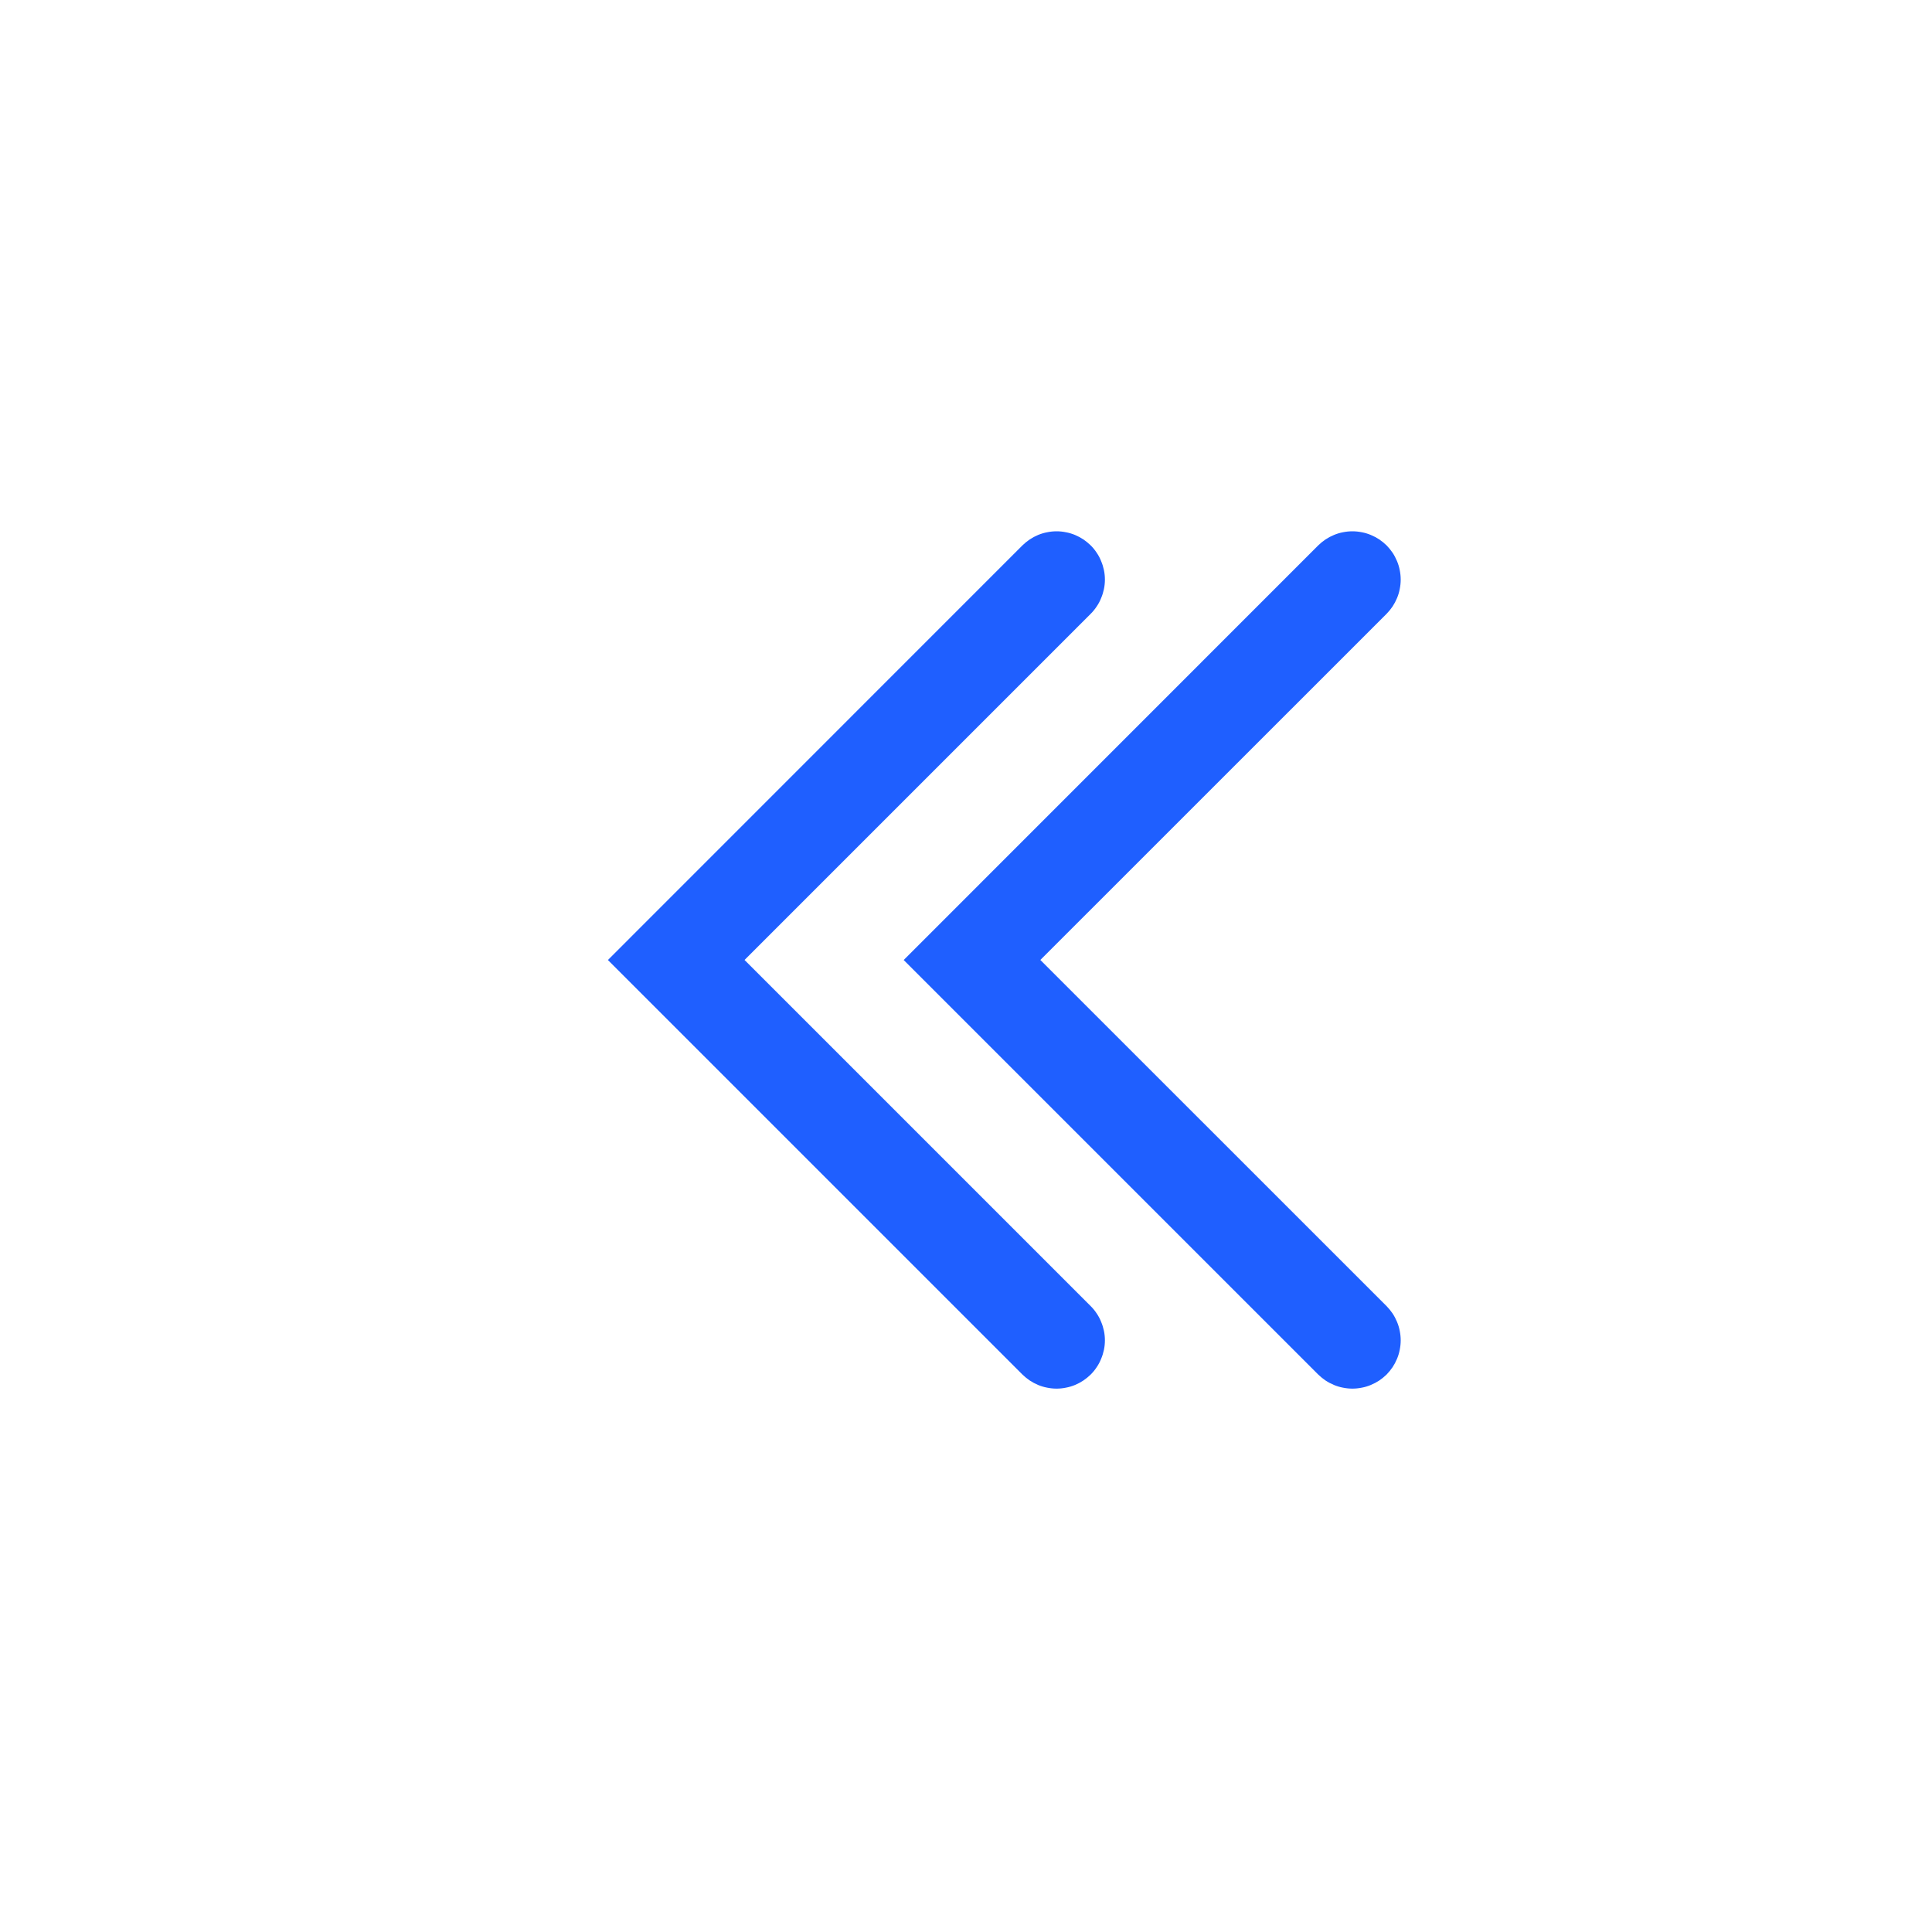
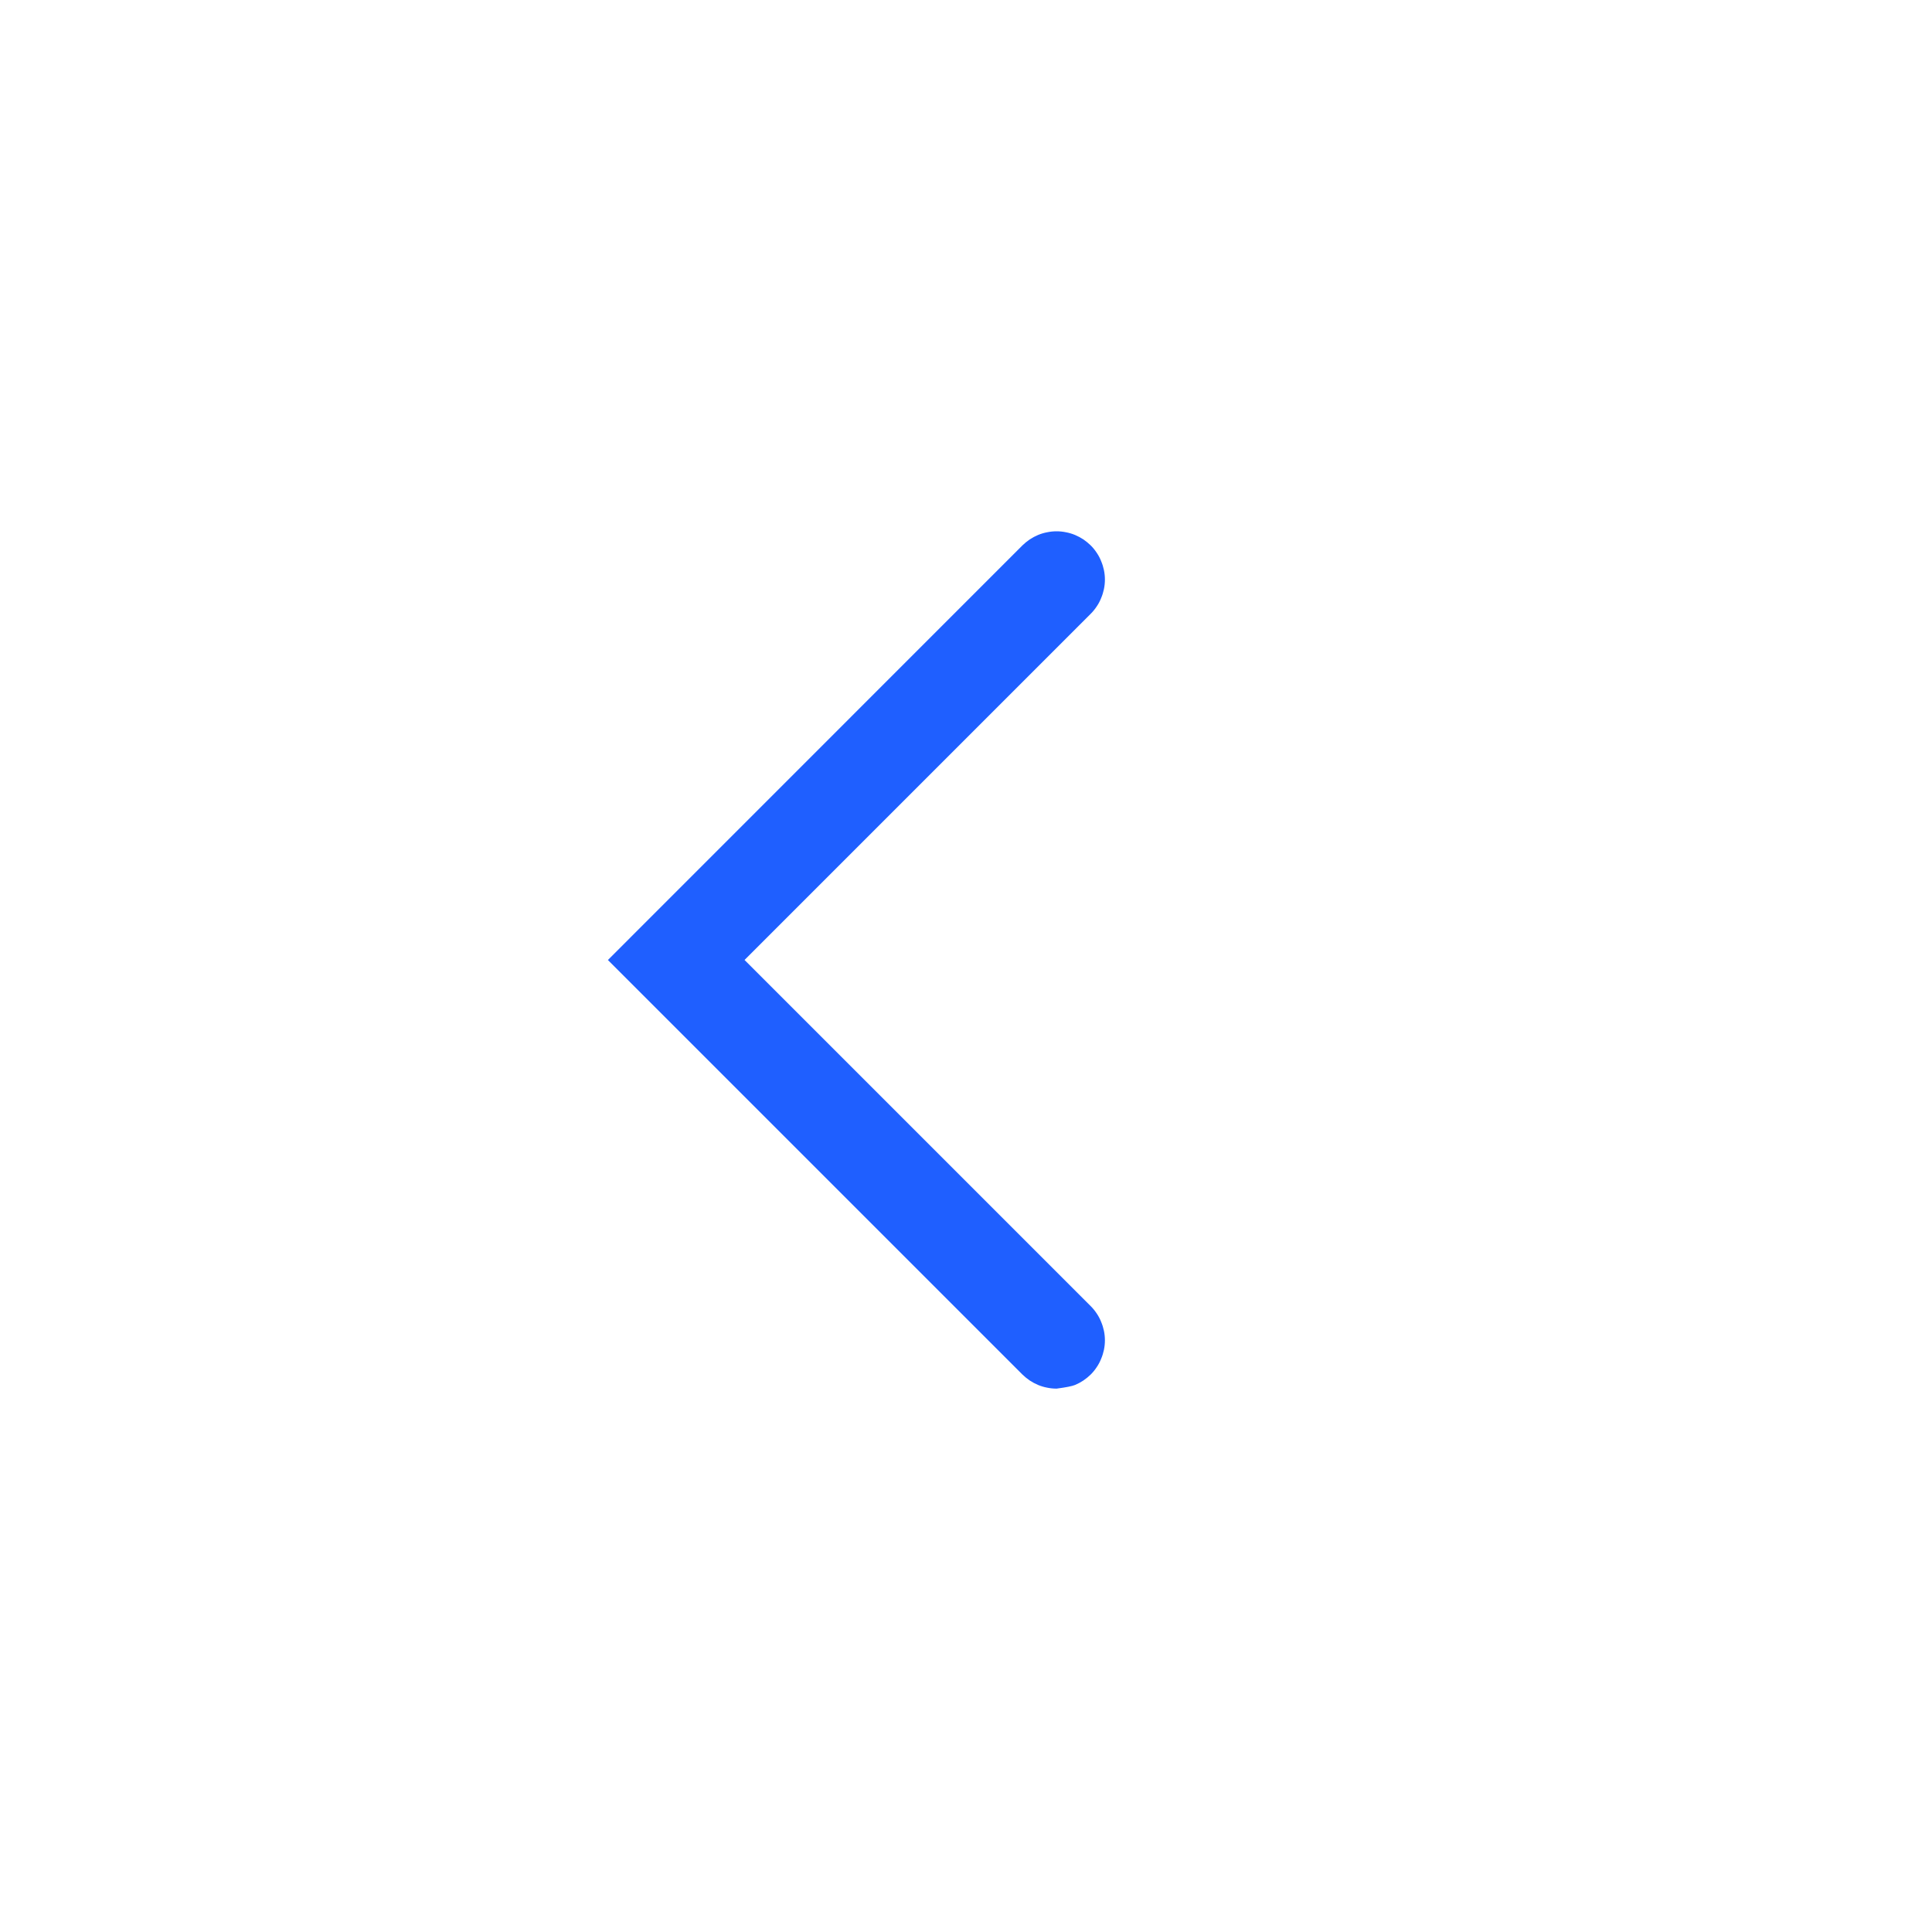
<svg xmlns="http://www.w3.org/2000/svg" fill="none" version="1.1" width="20" height="20" viewBox="0 0 20 20">
  <g style="mix-blend-mode:passthrough">
    <g>
      <g style="mix-blend-mode:passthrough">
        <g transform="matrix(-1,0,0,1,28,0)">
          <g style="mix-blend-mode:passthrough">
-             <path d="M16.709,13.521L20.646,9.584L21,9.938L20.646,10.291L16.709,6.354L17.416,5.646L21.707,9.938L17.416,14.229L16.709,13.521ZM17.562,13.875Q17.562,13.924,17.553,13.973Q17.543,14.021,17.524,14.066Q17.506,14.112,17.478,14.153Q17.451,14.194,17.416,14.229Q17.381,14.263,17.34,14.291Q17.299,14.318,17.254,14.337Q17.208,14.356,17.16,14.365Q17.112,14.375,17.062,14.375Q17.013,14.375,16.965,14.365Q16.917,14.356,16.871,14.337Q16.826,14.318,16.785,14.291Q16.744,14.263,16.709,14.229Q16.674,14.194,16.647,14.153Q16.619,14.112,16.601,14.066Q16.582,14.021,16.572,13.973Q16.562,13.924,16.562,13.875Q16.562,13.826,16.572,13.777Q16.582,13.729,16.601,13.684Q16.619,13.638,16.647,13.597Q16.674,13.556,16.709,13.521Q16.744,13.487,16.785,13.459Q16.826,13.432,16.871,13.413Q16.917,13.394,16.965,13.385Q17.013,13.375,17.062,13.375Q17.112,13.375,17.16,13.385Q17.208,13.394,17.254,13.413Q17.299,13.432,17.34,13.459Q17.381,13.487,17.416,13.521Q17.451,13.556,17.478,13.597Q17.506,13.638,17.524,13.684Q17.543,13.729,17.553,13.777Q17.562,13.826,17.562,13.875ZM17.562,6Q17.562,6.049,17.553,6.098Q17.543,6.146,17.524,6.191Q17.506,6.237,17.478,6.278Q17.451,6.319,17.416,6.354Q17.381,6.388,17.34,6.416Q17.299,6.443,17.254,6.462Q17.208,6.481,17.16,6.49Q17.112,6.5,17.062,6.5Q17.013,6.5,16.965,6.49Q16.917,6.481,16.871,6.462Q16.826,6.443,16.785,6.416Q16.744,6.388,16.709,6.354Q16.674,6.319,16.647,6.278Q16.619,6.237,16.601,6.191Q16.582,6.146,16.572,6.098Q16.562,6.049,16.562,6Q16.562,5.951,16.572,5.902Q16.582,5.854,16.601,5.809Q16.619,5.763,16.647,5.722Q16.674,5.681,16.709,5.646Q16.744,5.612,16.785,5.584Q16.826,5.557,16.871,5.538Q16.917,5.519,16.965,5.51Q17.013,5.5,17.062,5.5Q17.112,5.5,17.16,5.51Q17.208,5.519,17.254,5.538Q17.299,5.557,17.34,5.584Q17.381,5.612,17.416,5.646Q17.451,5.681,17.478,5.722Q17.506,5.763,17.524,5.809Q17.543,5.854,17.553,5.902Q17.562,5.951,17.562,6Z" fill="#1F5FFF" fill-opacity="1" />
+             <path d="M16.709,13.521L20.646,9.584L21,9.938L20.646,10.291L16.709,6.354L17.416,5.646L21.707,9.938L17.416,14.229L16.709,13.521ZM17.562,13.875Q17.562,13.924,17.553,13.973Q17.543,14.021,17.524,14.066Q17.506,14.112,17.478,14.153Q17.451,14.194,17.416,14.229Q17.381,14.263,17.34,14.291Q17.299,14.318,17.254,14.337Q17.208,14.356,17.16,14.365Q17.112,14.375,17.062,14.375Q16.917,14.356,16.871,14.337Q16.826,14.318,16.785,14.291Q16.744,14.263,16.709,14.229Q16.674,14.194,16.647,14.153Q16.619,14.112,16.601,14.066Q16.582,14.021,16.572,13.973Q16.562,13.924,16.562,13.875Q16.562,13.826,16.572,13.777Q16.582,13.729,16.601,13.684Q16.619,13.638,16.647,13.597Q16.674,13.556,16.709,13.521Q16.744,13.487,16.785,13.459Q16.826,13.432,16.871,13.413Q16.917,13.394,16.965,13.385Q17.013,13.375,17.062,13.375Q17.112,13.375,17.16,13.385Q17.208,13.394,17.254,13.413Q17.299,13.432,17.34,13.459Q17.381,13.487,17.416,13.521Q17.451,13.556,17.478,13.597Q17.506,13.638,17.524,13.684Q17.543,13.729,17.553,13.777Q17.562,13.826,17.562,13.875ZM17.562,6Q17.562,6.049,17.553,6.098Q17.543,6.146,17.524,6.191Q17.506,6.237,17.478,6.278Q17.451,6.319,17.416,6.354Q17.381,6.388,17.34,6.416Q17.299,6.443,17.254,6.462Q17.208,6.481,17.16,6.49Q17.112,6.5,17.062,6.5Q17.013,6.5,16.965,6.49Q16.917,6.481,16.871,6.462Q16.826,6.443,16.785,6.416Q16.744,6.388,16.709,6.354Q16.674,6.319,16.647,6.278Q16.619,6.237,16.601,6.191Q16.582,6.146,16.572,6.098Q16.562,6.049,16.562,6Q16.562,5.951,16.572,5.902Q16.582,5.854,16.601,5.809Q16.619,5.763,16.647,5.722Q16.674,5.681,16.709,5.646Q16.744,5.612,16.785,5.584Q16.826,5.557,16.871,5.538Q16.917,5.519,16.965,5.51Q17.013,5.5,17.062,5.5Q17.112,5.5,17.16,5.51Q17.208,5.519,17.254,5.538Q17.299,5.557,17.34,5.584Q17.381,5.612,17.416,5.646Q17.451,5.681,17.478,5.722Q17.506,5.763,17.524,5.809Q17.543,5.854,17.553,5.902Q17.562,5.951,17.562,6Z" fill="#1F5FFF" fill-opacity="1" />
          </g>
          <g style="mix-blend-mode:passthrough">
-             <path d="M13.646,13.521L17.584,9.584L17.938,9.938L17.584,10.291L13.646,6.354L14.354,5.646L18.645,9.938L14.354,14.229L13.646,13.521ZM14.5,13.875Q14.5,13.924,14.49,13.973Q14.481,14.021,14.462,14.066Q14.443,14.112,14.416,14.153Q14.388,14.194,14.354,14.229Q14.319,14.263,14.278,14.291Q14.237,14.318,14.191,14.337Q14.146,14.356,14.098,14.365Q14.049,14.375,14,14.375Q13.951,14.375,13.902,14.365Q13.854,14.356,13.809,14.337Q13.763,14.318,13.722,14.291Q13.681,14.263,13.646,14.229Q13.612,14.194,13.584,14.153Q13.557,14.112,13.538,14.066Q13.519,14.021,13.51,13.973Q13.5,13.924,13.5,13.875Q13.5,13.826,13.51,13.777Q13.519,13.729,13.538,13.684Q13.557,13.638,13.584,13.597Q13.612,13.556,13.646,13.521Q13.681,13.487,13.722,13.459Q13.763,13.432,13.809,13.413Q13.854,13.394,13.902,13.385Q13.951,13.375,14,13.375Q14.049,13.375,14.098,13.385Q14.146,13.394,14.191,13.413Q14.237,13.432,14.278,13.459Q14.319,13.487,14.354,13.521Q14.388,13.556,14.416,13.597Q14.443,13.638,14.462,13.684Q14.481,13.729,14.49,13.777Q14.5,13.826,14.5,13.875ZM14.5,6Q14.5,6.049,14.49,6.098Q14.481,6.146,14.462,6.191Q14.443,6.237,14.416,6.278Q14.388,6.319,14.354,6.354Q14.319,6.388,14.278,6.416Q14.237,6.443,14.191,6.462Q14.146,6.481,14.098,6.49Q14.049,6.5,14,6.5Q13.951,6.5,13.902,6.49Q13.854,6.481,13.809,6.462Q13.763,6.443,13.722,6.416Q13.681,6.388,13.646,6.354Q13.612,6.319,13.584,6.278Q13.557,6.237,13.538,6.191Q13.519,6.146,13.51,6.098Q13.5,6.049,13.5,6Q13.5,5.951,13.51,5.902Q13.519,5.854,13.538,5.809Q13.557,5.763,13.584,5.722Q13.612,5.681,13.646,5.646Q13.681,5.612,13.722,5.584Q13.763,5.557,13.809,5.538Q13.854,5.519,13.902,5.51Q13.951,5.5,14,5.5Q14.049,5.5,14.098,5.51Q14.146,5.519,14.191,5.538Q14.237,5.557,14.278,5.584Q14.319,5.612,14.354,5.646Q14.388,5.681,14.416,5.722Q14.443,5.763,14.462,5.809Q14.481,5.854,14.49,5.902Q14.5,5.951,14.5,6Z" fill="#1F5FFF" fill-opacity="1" />
-           </g>
+             </g>
        </g>
      </g>
    </g>
  </g>
</svg>